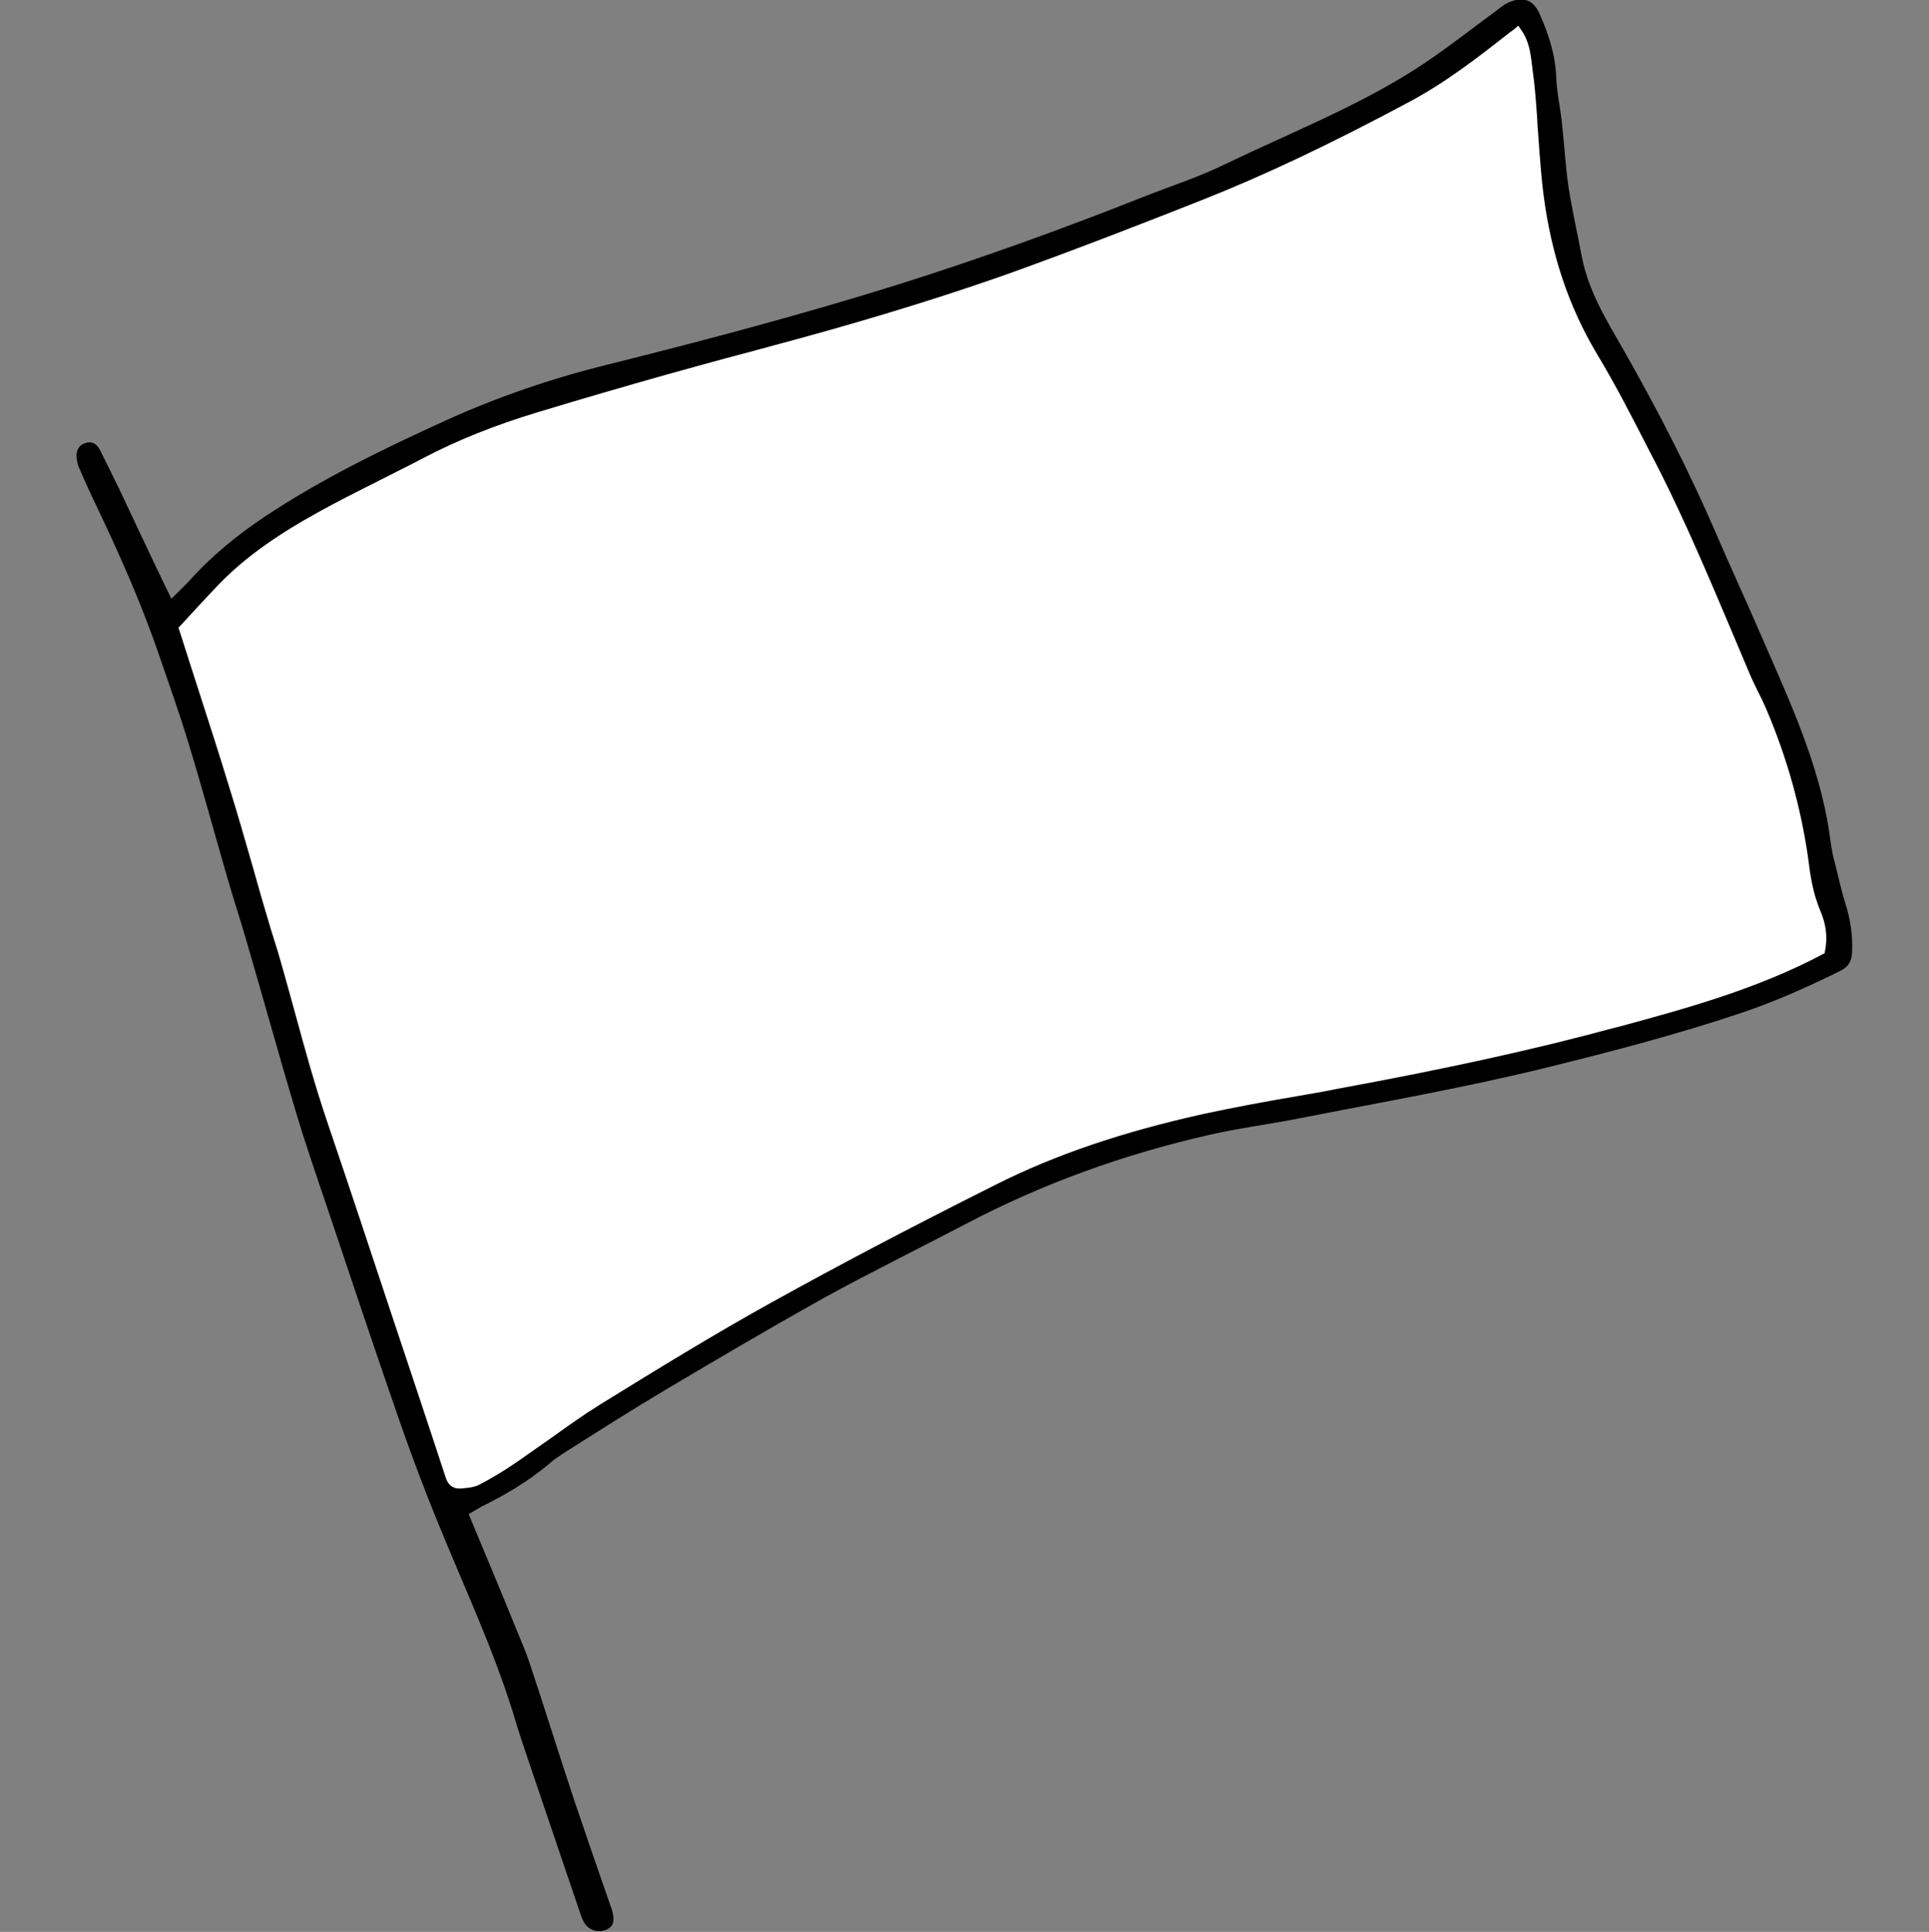
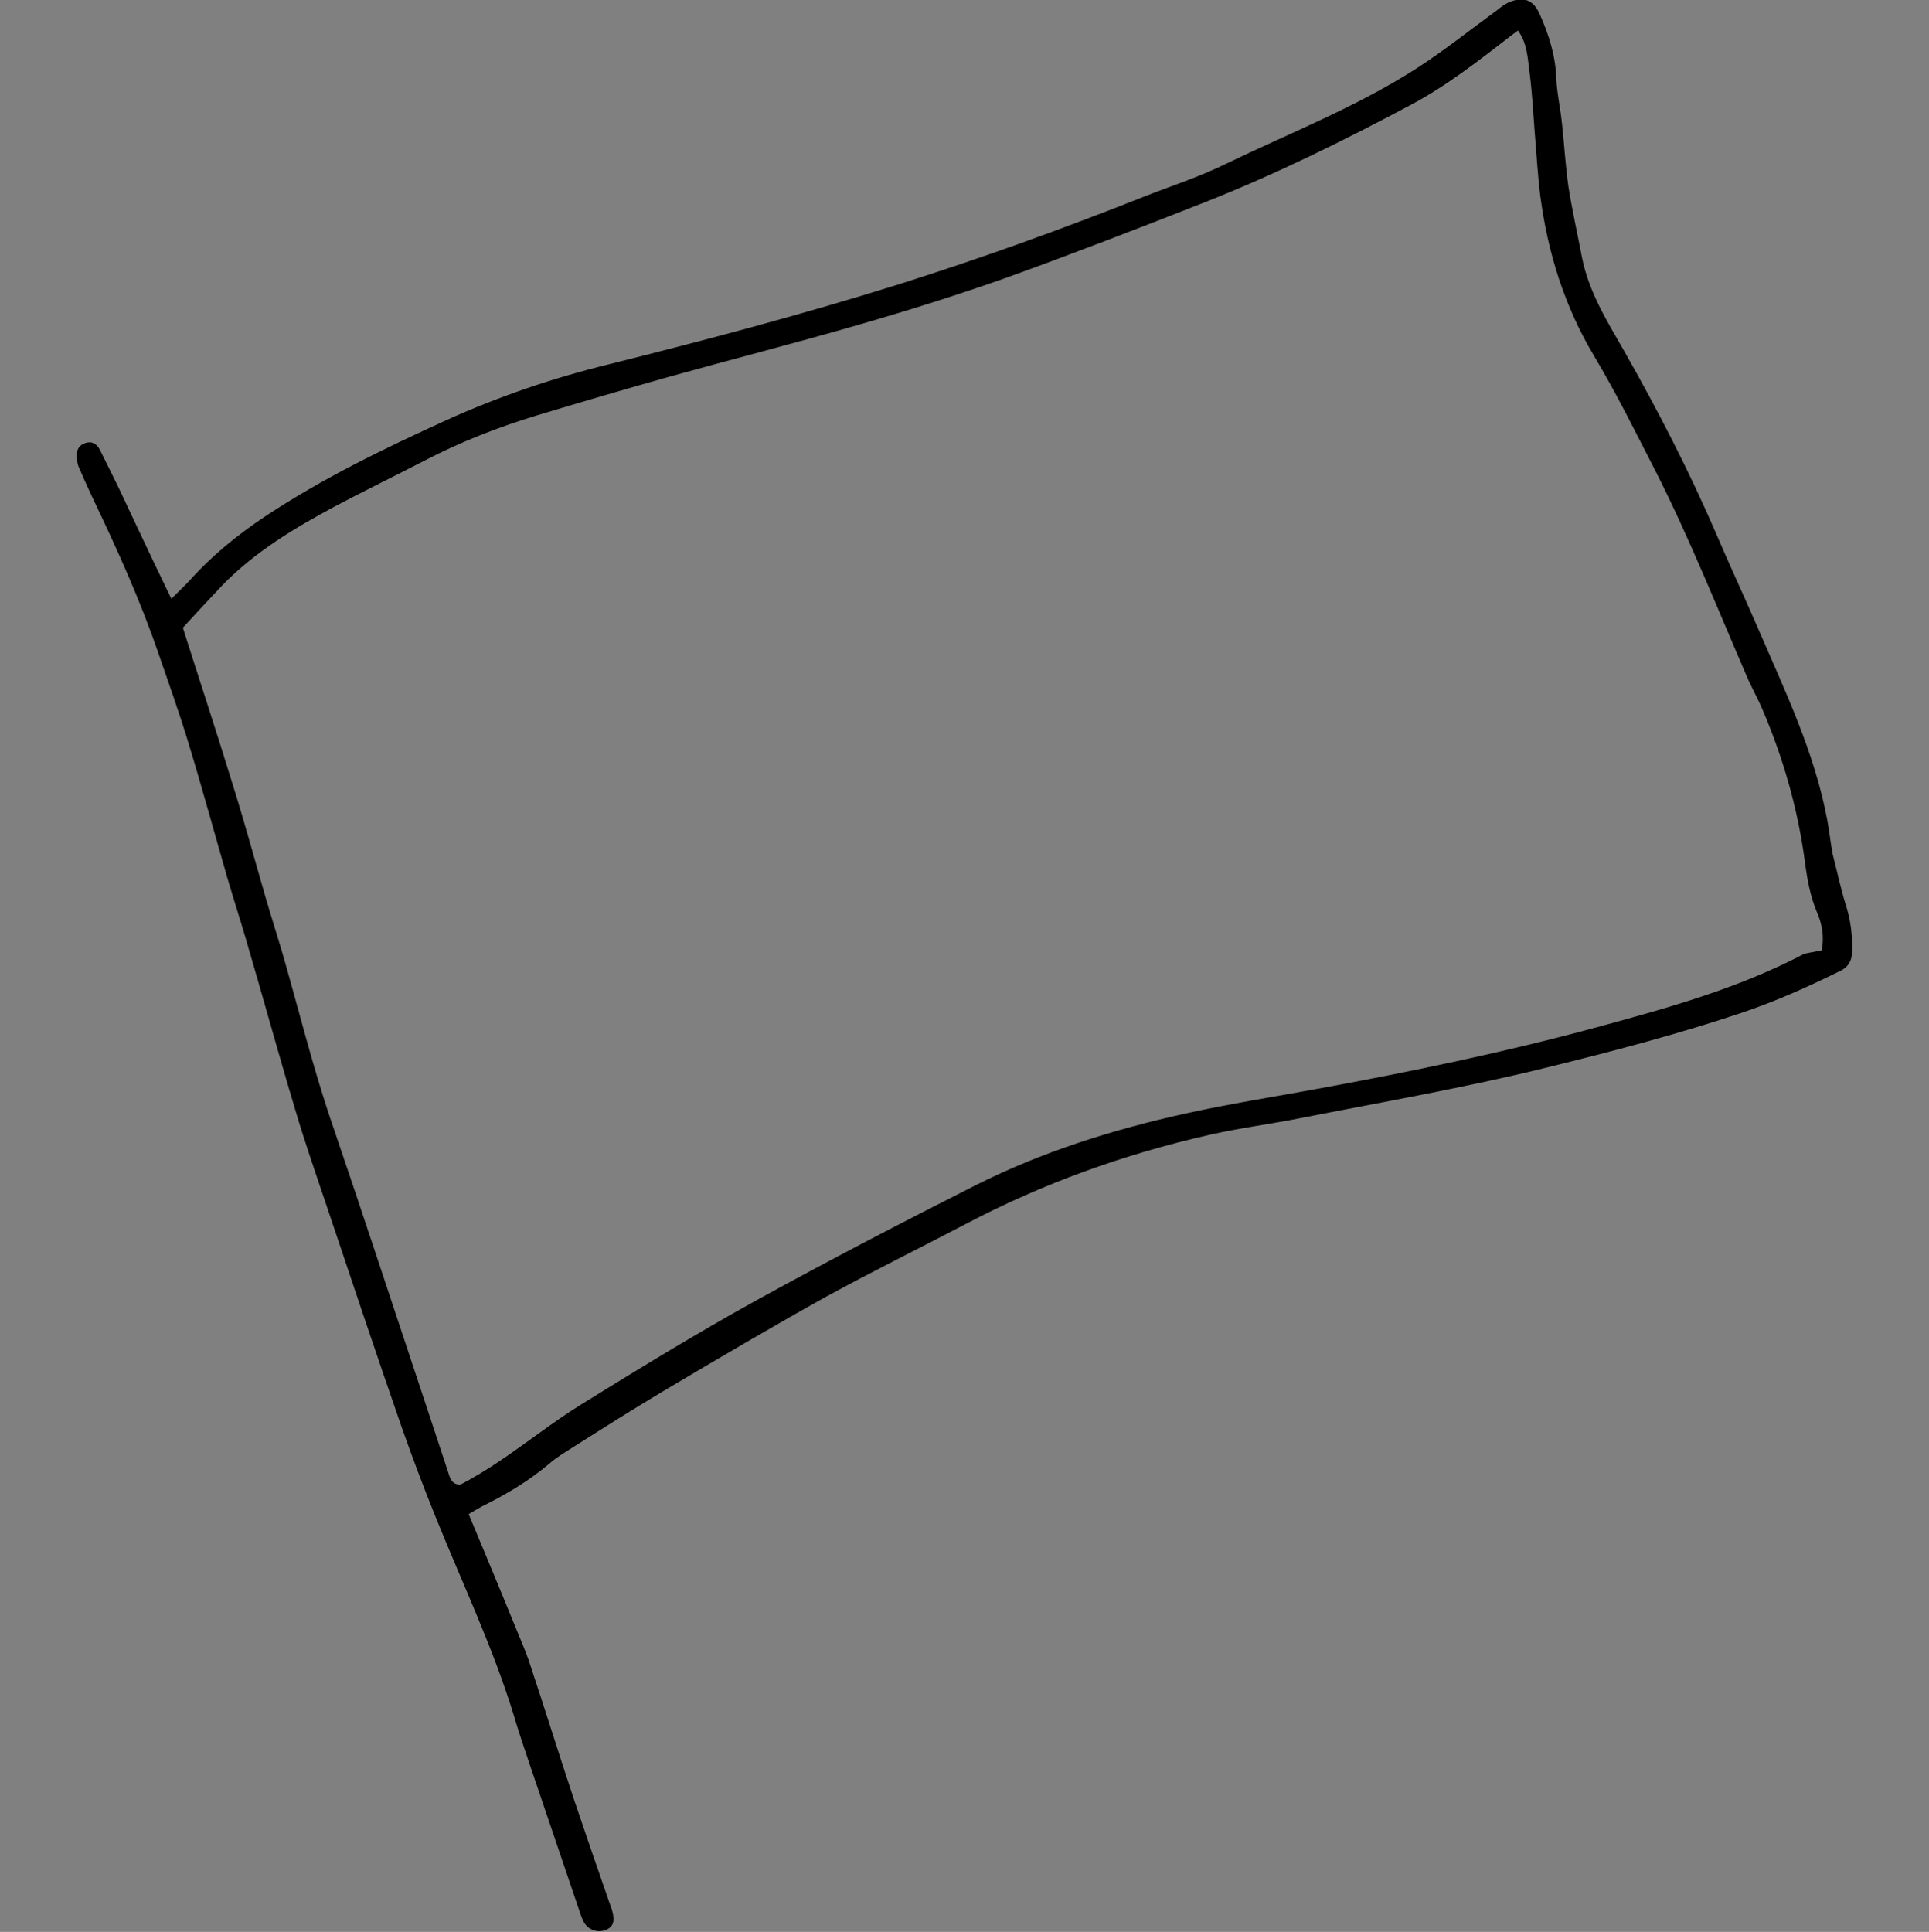
<svg xmlns="http://www.w3.org/2000/svg" id="Flag" viewBox="-136 353.2 519 519.8">
  <rect x="-136" y="353.2" width="519" height="519.8" fill="#808080" stroke="none" />
  <style>
        .st0{fill:#fff}
    </style>
-   <path id="XMLID_397_" d="M360.5 596.3c1.4 4.3 2 8.7 1.8 13.2-.1 2.2-1 3.9-3.1 4.9-8.7 4.3-17.6 8.3-26.9 11.4-17 5.7-34.2 10.2-51.6 14.5-22.2 5.5-44.7 9.4-67.1 13.8-8 1.6-16.1 2.6-24 4.4-23 5.2-45 13.1-65.9 24.1-12.6 6.6-25.4 12.9-37.8 19.7-14.5 8.1-28.8 16.5-43.1 25-8.4 5-16.6 10.2-24.8 15.4-2.2 1.4-4.4 2.7-6.3 4.4-5.6 4.7-11.7 8.3-18.2 11.5-1.1.6-2.2 1.3-3.4 2 4.2 10.1 8.4 20.1 12.5 30.2 1.4 3.4 2.9 6.8 4 10.2 4.1 12.3 7.9 24.6 12 36.9 3.2 9.5 6.5 19 9.8 28.5.1.3.3.6.3.9.8 2.9.3 4.4-1.8 5.2s-4.6 0-5.8-2.1c-.6-1.1-1-2.4-1.4-3.6-2.5-7.3-4.9-14.5-7.4-21.8l-5.7-16.8c-1.5-4.5-3.1-9.1-4.4-13.6-5.6-18.2-13.8-35.4-20.9-53-3.3-8.1-6.4-16.4-9.3-24.6-6.8-19.6-13.4-39.3-20-59-2.9-8.6-5.9-17.2-8.5-26-4.6-15.3-8.8-30.7-13.3-46-1.6-5.5-3.4-11-5-16.5-3.5-12.1-6.8-24.3-10.5-36.4-2.4-7.9-5.2-15.8-7.9-23.6-5-14.7-11.4-28.8-18.1-42.8-1.2-2.6-2.4-5.2-3.5-7.8-.4-.9-.5-1.9-.6-2.8-.1-1.8.7-3.2 2.4-3.7 1.8-.6 3.1.3 3.9 1.9 1.7 3.4 3.4 6.8 5.1 10.3 4.2 8.9 8.4 17.9 12.7 26.8.4.8.8 1.6 1.4 2.9 1.8-1.8 3.4-3.3 4.9-4.9 6-6.7 12.9-12.3 20.4-17.3 15.4-10.2 31.9-18.2 48.6-25.8 14.1-6.4 28.8-11.4 43.9-15.1 26-6.5 52-13.4 77.6-21.4 22.2-7 44.1-14.9 65.8-23.5 7.6-3 15.4-5.5 22.7-9.1 17-8.2 34.6-15.1 50.5-25.2 7.7-4.9 14.8-10.6 22.2-16 1-.8 2-1.6 3.1-2.1 4-1.8 6.8-.8 8.5 3.2 2.4 5.4 4.2 11 4.4 17 .2 4.3 1.2 8.5 1.6 12.8.6 5.5.9 11.1 1.7 16.6 1 6.3 2.4 12.5 3.6 18.8 1.8 9.3 6.7 17.2 11.3 25.2 9.1 16 17.5 32.3 24.8 49.2 3.7 8.7 7.7 17.2 11.4 25.8 7.2 16.7 15.1 33.1 18.5 51.2.6 3.1.9 6.3 1.5 9.4 1.2 4.6 2.1 9 3.4 13.2zm-6.4 12.6c.8-3.7.1-7.2-1.3-10.4-1.8-4.3-2.6-8.9-3.2-13.5-1.9-14.2-5.8-27.8-11.4-40.9-1.3-3.1-3-6-4.3-9.1-7.9-18.3-15.3-36.9-24.3-54.7-5.4-10.5-10.6-21.1-16.7-31.3-8-13.4-12.5-27.9-14.5-43.2-.7-5.7-1-11.4-1.5-17.2-.4-5.4-.7-10.8-1.4-16.2-.5-3.7-.6-7.6-3.1-11-.6.5-1.1.8-1.6 1.2-8.7 6.7-17.4 13.6-27.2 18.8-18 9.6-36.4 18.7-55.4 26.2-17.5 6.9-35.1 13.7-52.8 20.1-13.2 4.7-26.6 8.9-40.1 12.8-17.2 5-34.5 9.4-51.7 14.2-11.7 3.3-23.3 6.7-34.9 10.2-10.6 3.2-20.8 7.2-30.6 12.3-7.9 4.1-16 8-23.9 12.2-11 5.9-21.7 12.3-30.5 21.4-3.7 3.9-7.4 7.9-10.5 11.3 4.7 14.8 9.3 28.7 13.6 42.8 3.1 9.9 5.8 19.9 8.7 29.9 1.4 4.8 2.9 9.5 4.3 14.2 4.5 15.5 8.3 31.2 13.5 46.4 8.2 24 16.1 48.2 24.1 72.2 2.5 7.5 5 15.1 7.5 22.7.5 1.6 1.5 2.5 3.1 2.3s3.3-.2 4.6-.9c3.6-1.9 7.2-4.1 10.6-6.4 7.3-4.9 14.2-10.4 21.6-15 15.5-9.6 31-19.1 46.9-27.9 19.6-10.8 39.4-21.1 59.4-31.2 17.9-9 37-15 56.5-19.3 11.8-2.6 23.8-4.5 35.8-6.7 25.1-4.6 50.1-9.8 74.8-16.5 19.1-5.2 38-10.4 55.9-19.8z" />
-   <path class="st0" d="M353.7 598.1c-1.8-4.3-2.6-8.9-3.1-13.2-1.9-13.8-5.7-27.7-11.5-41.2-.7-1.6-1.4-3.1-2.2-4.6-.7-1.5-1.5-3-2.1-4.5l-5.7-13.5c-5.8-13.7-11.8-27.8-18.6-41.3-1-1.9-2-3.9-3-5.8-4.3-8.4-8.8-17.2-13.8-25.5-7.6-12.7-12.3-26.7-14.4-42.8-.5-3.8-.8-7.7-1.1-11.5-.1-1.9-.3-3.7-.4-5.6-.1-1.1-.2-2.2-.2-3.2-.3-4.3-.6-8.7-1.2-13-.1-.5-.1-1.1-.2-1.6-.4-3.3-.8-6.7-3.1-9.8l-.6-.9-.8.7c-.3.3-.6.5-.9.7-.2.2-.5.3-.7.5-8.5 6.7-17.3 13.5-27.1 18.7-21.3 11.4-38.9 19.7-55.3 26.2-14.4 5.7-33.3 13.1-52.8 20.1-12.2 4.3-25.3 8.5-40 12.8-10.2 3-20.7 5.8-30.7 8.5-6.9 1.8-14 3.8-20.9 5.7-11.3 3.2-22.7 6.5-34.9 10.2-11.2 3.4-21.3 7.4-30.8 12.4-3.4 1.8-6.9 3.5-10.2 5.2-4.5 2.3-9.2 4.6-13.7 7-10.7 5.7-21.8 12.3-30.8 21.6-4.2 4.4-8 8.6-10.5 11.3l-.4.4.2.5c1.6 5.1 3.2 10 4.8 15 3.1 9.6 6 18.6 8.8 27.8 2.1 6.7 4.1 13.7 6 20.3.9 3.2 1.8 6.4 2.7 9.5l2.4 8.1c.6 2 1.3 4.1 1.9 6.1 1.5 5.1 2.9 10.3 4.3 15.3 2.8 10.3 5.7 20.9 9.2 31.1 5.6 16.5 11.2 33.4 16.6 49.7l7.5 22.5c2.5 7.5 5 15.1 7.5 22.7.6 2 1.9 3 3.6 3h.5c.3 0 .7-.1 1-.1 1.3-.1 2.7-.3 3.9-.9 3.5-1.8 7.1-4 10.7-6.5 2.9-2 5.8-4.1 8.7-6.1 4.2-3 8.5-6.1 13-8.9 14.9-9.2 30.8-19 46.9-27.9 17-9.4 35.3-19.1 59.4-31.2 16.2-8.2 34.6-14.4 56.3-19.2 8.4-1.8 17-3.4 25.3-4.8 3.5-.6 7-1.2 10.4-1.9 29.4-5.4 53.2-10.6 74.9-16.5l.9-.2c18.4-5 37.4-10.2 55.1-19.6l.4-.2.1-.5c.8-3.8.3-7.4-1.3-11.1z" />
+   <path id="XMLID_397_" d="M360.5 596.3c1.4 4.3 2 8.7 1.8 13.2-.1 2.2-1 3.9-3.1 4.9-8.7 4.3-17.6 8.3-26.9 11.4-17 5.7-34.2 10.2-51.6 14.5-22.2 5.5-44.7 9.4-67.1 13.8-8 1.6-16.1 2.6-24 4.4-23 5.2-45 13.1-65.9 24.1-12.6 6.6-25.4 12.9-37.8 19.7-14.5 8.1-28.8 16.5-43.1 25-8.4 5-16.6 10.2-24.8 15.4-2.2 1.4-4.4 2.7-6.3 4.4-5.6 4.7-11.7 8.3-18.2 11.5-1.1.6-2.2 1.3-3.4 2 4.2 10.1 8.4 20.1 12.5 30.2 1.4 3.4 2.9 6.8 4 10.2 4.1 12.3 7.9 24.6 12 36.9 3.2 9.5 6.5 19 9.8 28.5.1.3.3.6.3.9.8 2.9.3 4.4-1.8 5.2s-4.6 0-5.8-2.1c-.6-1.1-1-2.4-1.4-3.6-2.5-7.3-4.9-14.5-7.4-21.8l-5.7-16.8c-1.5-4.5-3.1-9.1-4.4-13.6-5.6-18.2-13.8-35.4-20.9-53-3.3-8.1-6.4-16.4-9.3-24.6-6.8-19.6-13.4-39.3-20-59-2.9-8.6-5.9-17.2-8.5-26-4.6-15.3-8.8-30.7-13.3-46-1.6-5.5-3.4-11-5-16.5-3.5-12.1-6.8-24.3-10.5-36.4-2.4-7.9-5.2-15.8-7.9-23.6-5-14.7-11.4-28.8-18.1-42.8-1.2-2.6-2.4-5.2-3.5-7.8-.4-.9-.5-1.9-.6-2.8-.1-1.8.7-3.2 2.4-3.7 1.8-.6 3.1.3 3.9 1.9 1.7 3.4 3.4 6.8 5.1 10.3 4.2 8.9 8.4 17.9 12.7 26.8.4.8.8 1.6 1.4 2.9 1.8-1.8 3.4-3.3 4.9-4.9 6-6.7 12.9-12.3 20.4-17.3 15.4-10.2 31.9-18.2 48.6-25.8 14.1-6.4 28.8-11.4 43.9-15.1 26-6.5 52-13.4 77.6-21.4 22.2-7 44.1-14.9 65.8-23.5 7.6-3 15.4-5.5 22.7-9.1 17-8.2 34.6-15.1 50.5-25.2 7.7-4.9 14.8-10.6 22.2-16 1-.8 2-1.6 3.1-2.1 4-1.8 6.8-.8 8.5 3.2 2.4 5.4 4.2 11 4.4 17 .2 4.3 1.2 8.5 1.6 12.8.6 5.5.9 11.1 1.7 16.6 1 6.3 2.4 12.5 3.6 18.8 1.8 9.3 6.7 17.2 11.3 25.2 9.1 16 17.5 32.3 24.8 49.2 3.7 8.7 7.7 17.2 11.4 25.8 7.2 16.7 15.1 33.1 18.5 51.2.6 3.1.9 6.3 1.5 9.4 1.2 4.6 2.1 9 3.4 13.2zm-6.4 12.6c.8-3.7.1-7.2-1.3-10.4-1.8-4.3-2.6-8.9-3.2-13.5-1.9-14.2-5.8-27.8-11.4-40.9-1.3-3.1-3-6-4.3-9.1-7.9-18.3-15.3-36.9-24.3-54.7-5.4-10.5-10.6-21.1-16.7-31.3-8-13.4-12.5-27.9-14.5-43.2-.7-5.7-1-11.4-1.5-17.2-.4-5.4-.7-10.8-1.4-16.2-.5-3.7-.6-7.6-3.1-11-.6.5-1.1.8-1.6 1.2-8.7 6.7-17.4 13.6-27.2 18.8-18 9.6-36.4 18.7-55.4 26.2-17.5 6.9-35.1 13.7-52.8 20.1-13.2 4.7-26.6 8.9-40.1 12.8-17.2 5-34.5 9.4-51.7 14.2-11.7 3.3-23.3 6.7-34.9 10.2-10.6 3.2-20.8 7.2-30.6 12.3-7.9 4.1-16 8-23.9 12.2-11 5.9-21.7 12.3-30.5 21.4-3.7 3.9-7.4 7.9-10.5 11.3 4.7 14.8 9.3 28.7 13.6 42.8 3.1 9.9 5.8 19.9 8.7 29.9 1.4 4.8 2.9 9.5 4.3 14.2 4.5 15.5 8.3 31.2 13.5 46.4 8.2 24 16.1 48.2 24.1 72.2 2.5 7.5 5 15.1 7.5 22.7.5 1.6 1.5 2.5 3.1 2.3c3.6-1.9 7.2-4.1 10.6-6.4 7.3-4.9 14.2-10.4 21.6-15 15.5-9.6 31-19.1 46.9-27.9 19.6-10.8 39.4-21.1 59.4-31.2 17.9-9 37-15 56.5-19.3 11.8-2.6 23.8-4.5 35.8-6.7 25.1-4.6 50.1-9.8 74.8-16.5 19.1-5.2 38-10.4 55.9-19.8z" />
</svg>